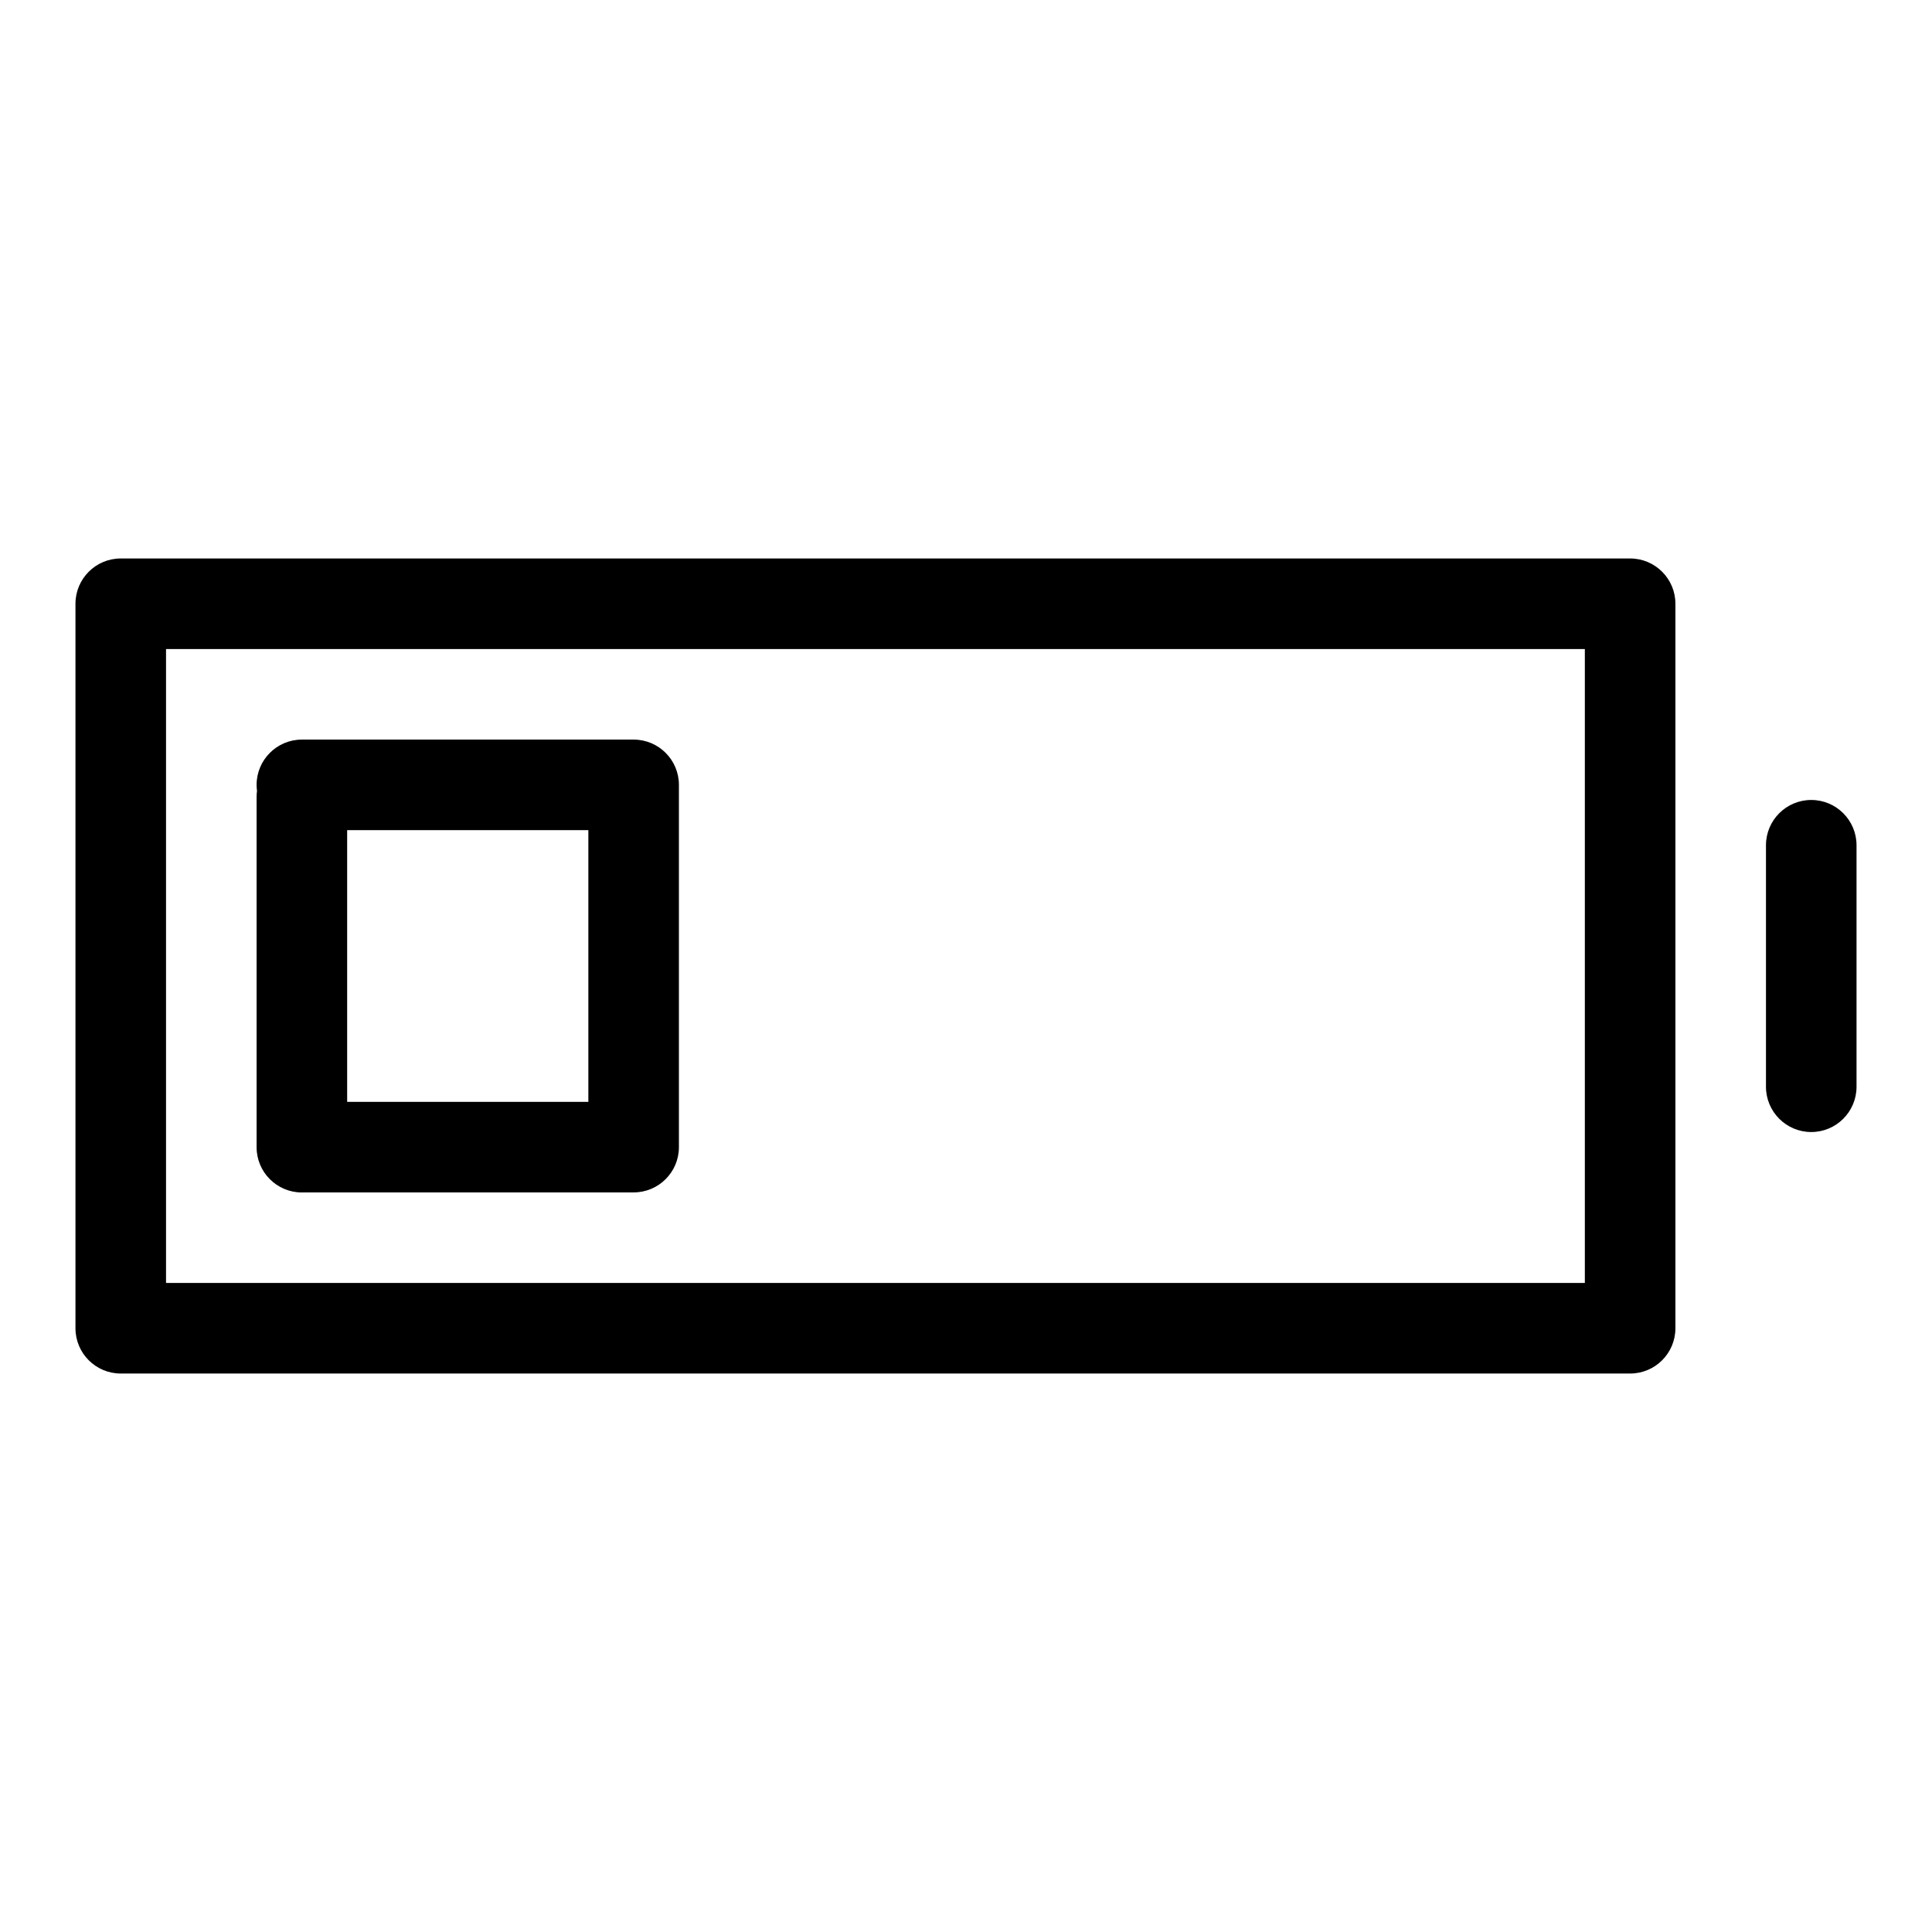
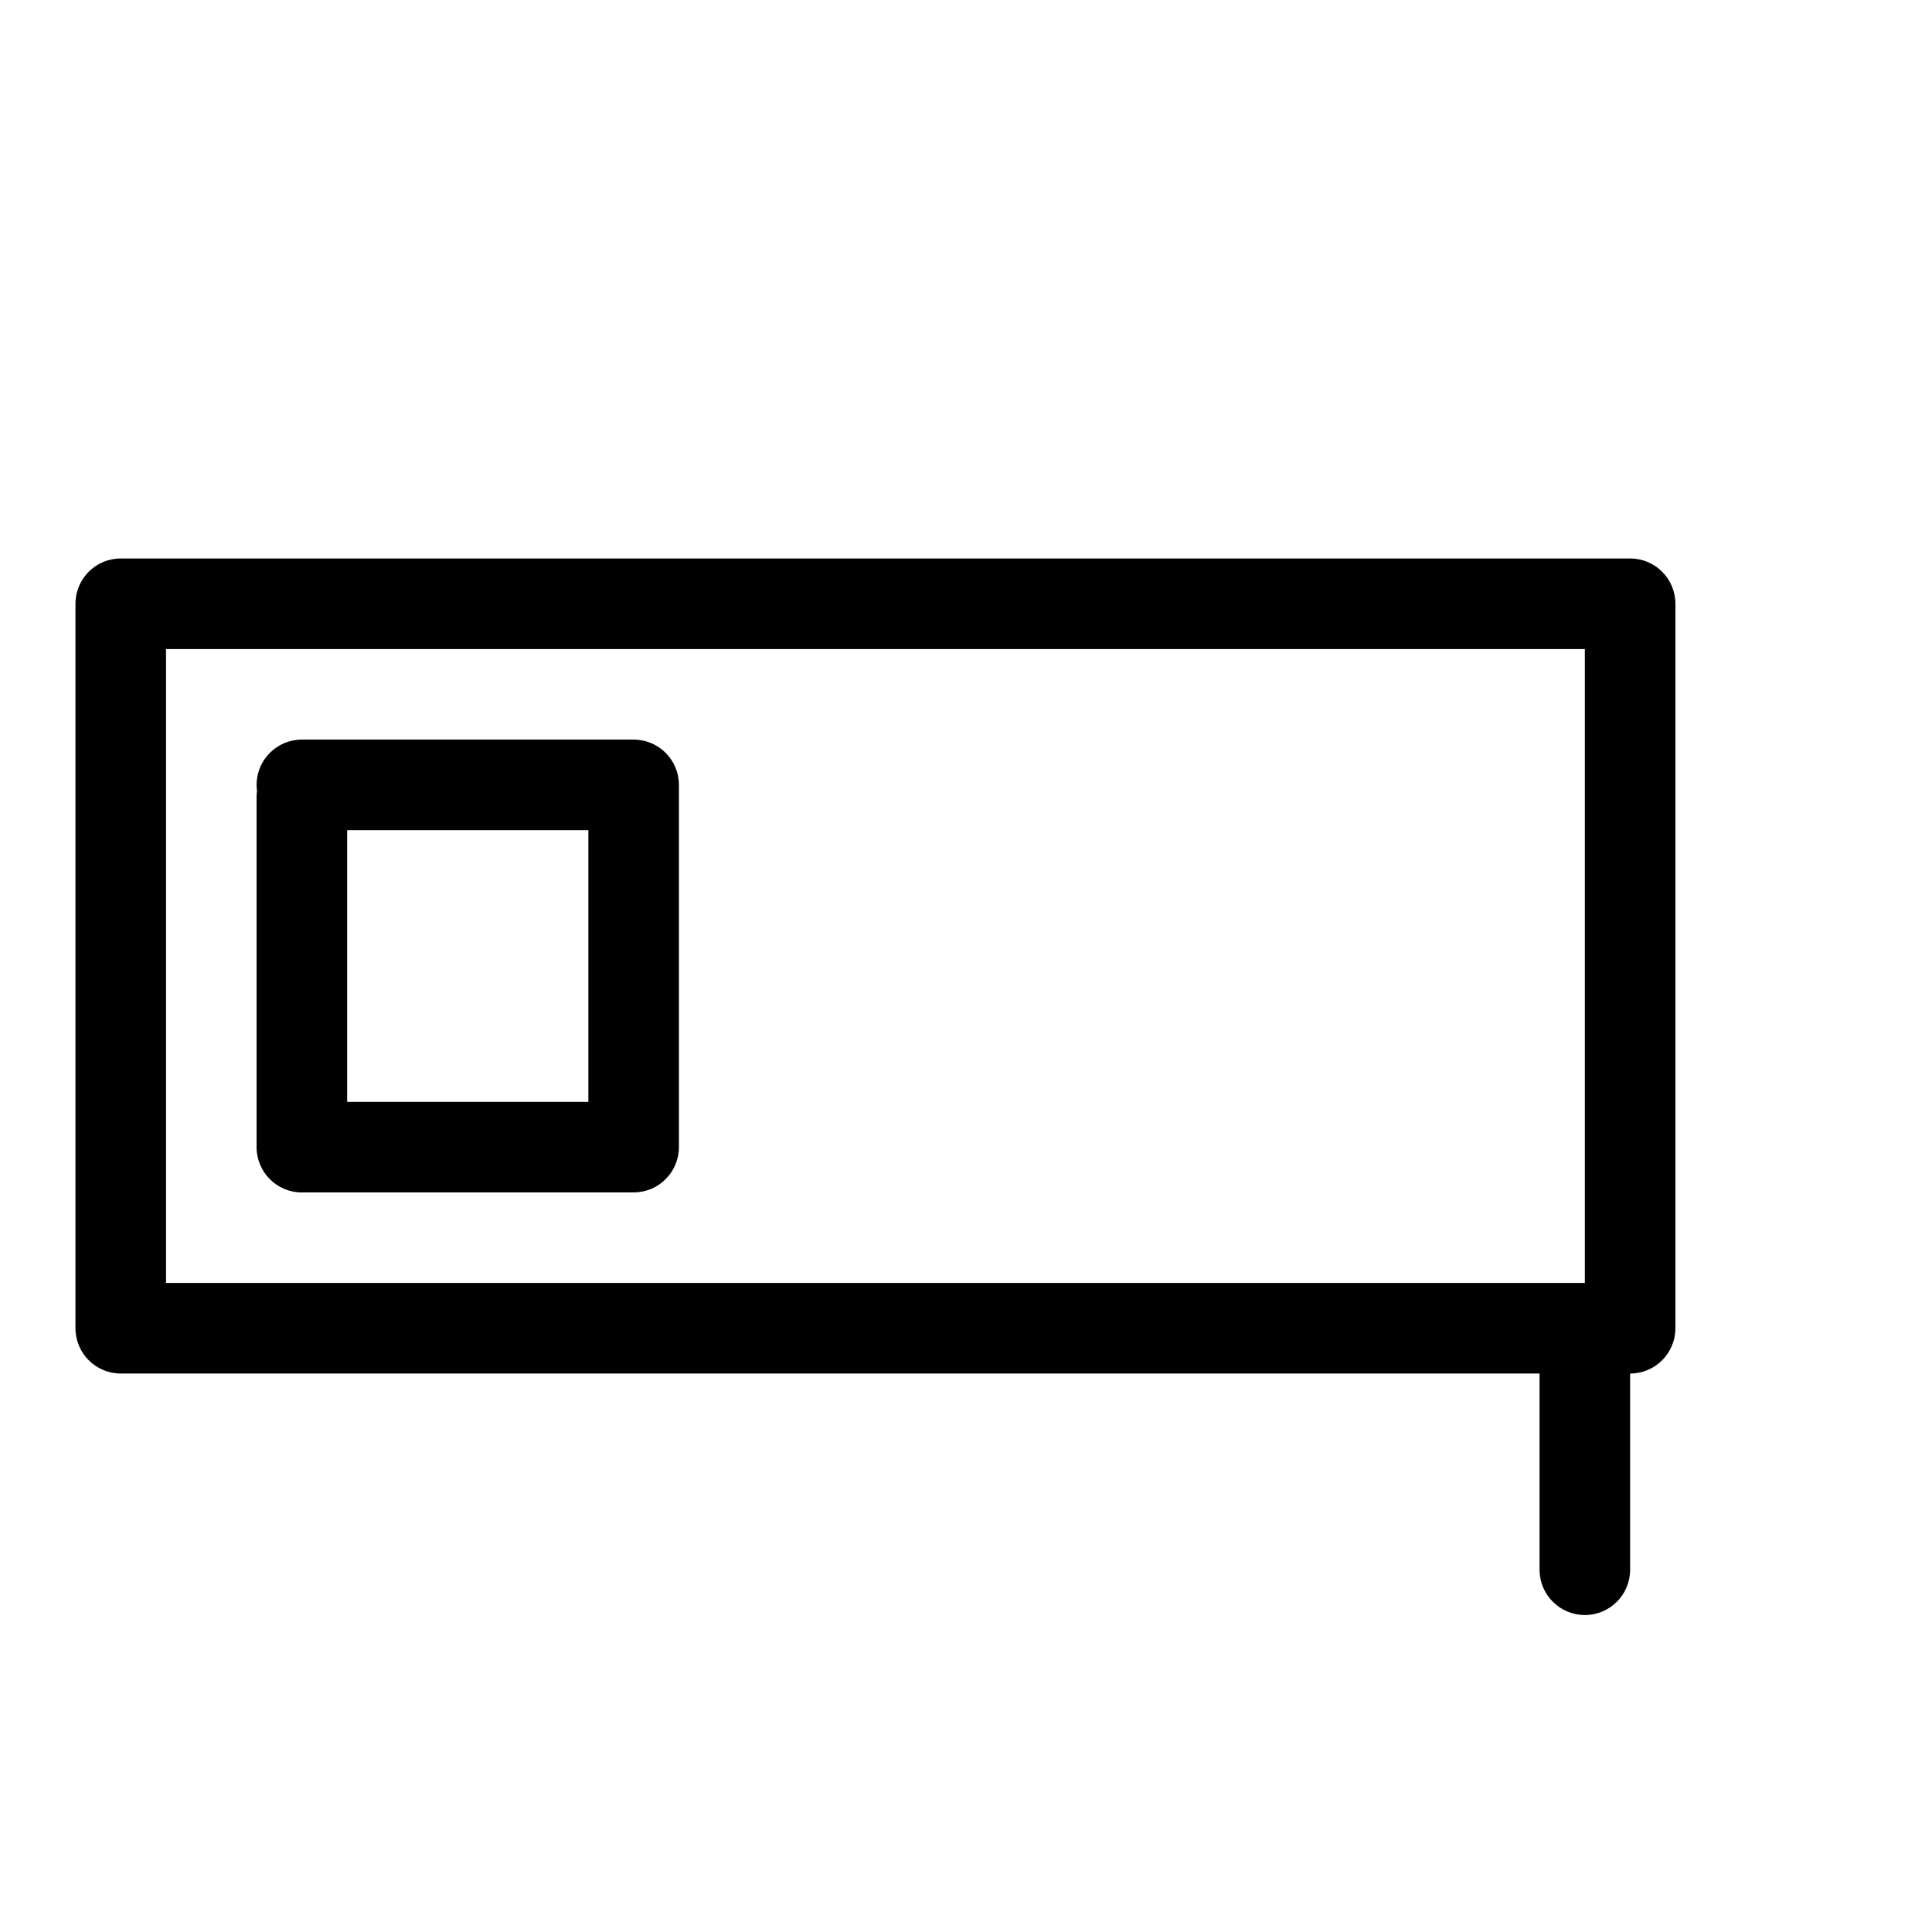
<svg xmlns="http://www.w3.org/2000/svg" fill="#000000" width="800px" height="800px" viewBox="0 0 32 32" version="1.1">
  <title>battery-quarter</title>
-   <path d="M27 9.25h-25c-0.414 0-0.75 0.336-0.75 0.75v0 12c0 0.414 0.336 0.75 0.75 0.75h25c0.414-0 0.75-0.336 0.75-0.75v0-12c-0-0.414-0.336-0.75-0.75-0.75v0zM26.25 21.25h-23.5v-10.5h23.5zM30 13.25c-0.414 0-0.75 0.336-0.75 0.75v0 4c0 0.414 0.336 0.75 0.75 0.75s0.75-0.336 0.75-0.75v0-4c-0-0.414-0.336-0.75-0.75-0.75v0zM5 19.75h5.495c0.414-0 0.75-0.336 0.75-0.75v0-6c-0-0.414-0.336-0.75-0.75-0.75h-5.495c-0.414 0-0.75 0.336-0.75 0.75v0c0 0.001 0 0.002 0 0.004 0 0.034 0.003 0.066 0.007 0.099l-0-0.004c-0.004 0.029-0.007 0.062-0.007 0.097 0 0.001 0 0.002 0 0.003v-0 5.802c0 0.414 0.336 0.75 0.75 0.75v0zM5.75 13.75h3.995v4.5h-3.995z" />
+   <path d="M27 9.25h-25c-0.414 0-0.75 0.336-0.75 0.75v0 12c0 0.414 0.336 0.75 0.75 0.75h25c0.414-0 0.75-0.336 0.75-0.75v0-12c-0-0.414-0.336-0.75-0.75-0.75v0zM26.25 21.25h-23.5v-10.5h23.5zc-0.414 0-0.75 0.336-0.75 0.75v0 4c0 0.414 0.336 0.75 0.75 0.75s0.75-0.336 0.75-0.75v0-4c-0-0.414-0.336-0.75-0.75-0.75v0zM5 19.75h5.495c0.414-0 0.75-0.336 0.75-0.75v0-6c-0-0.414-0.336-0.75-0.75-0.75h-5.495c-0.414 0-0.75 0.336-0.75 0.75v0c0 0.001 0 0.002 0 0.004 0 0.034 0.003 0.066 0.007 0.099l-0-0.004c-0.004 0.029-0.007 0.062-0.007 0.097 0 0.001 0 0.002 0 0.003v-0 5.802c0 0.414 0.336 0.75 0.75 0.75v0zM5.75 13.75h3.995v4.5h-3.995z" />
</svg>